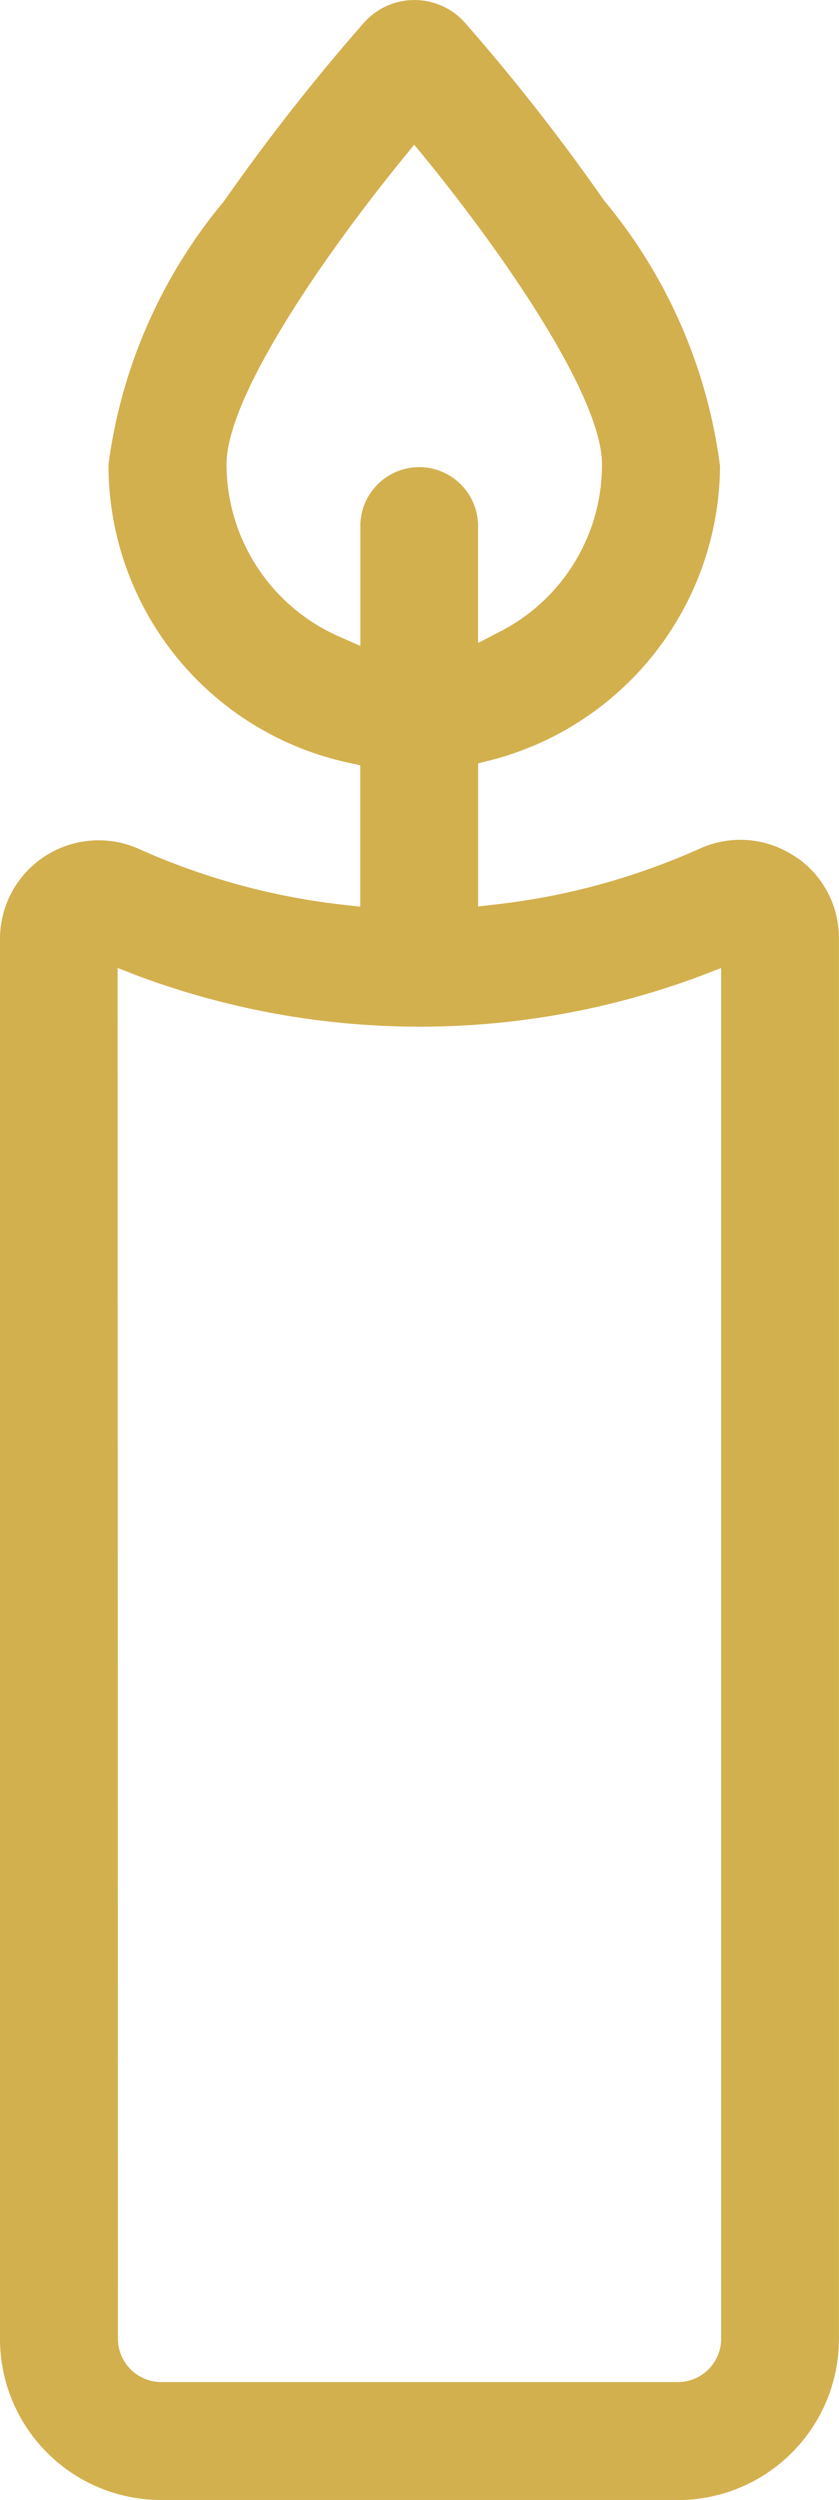
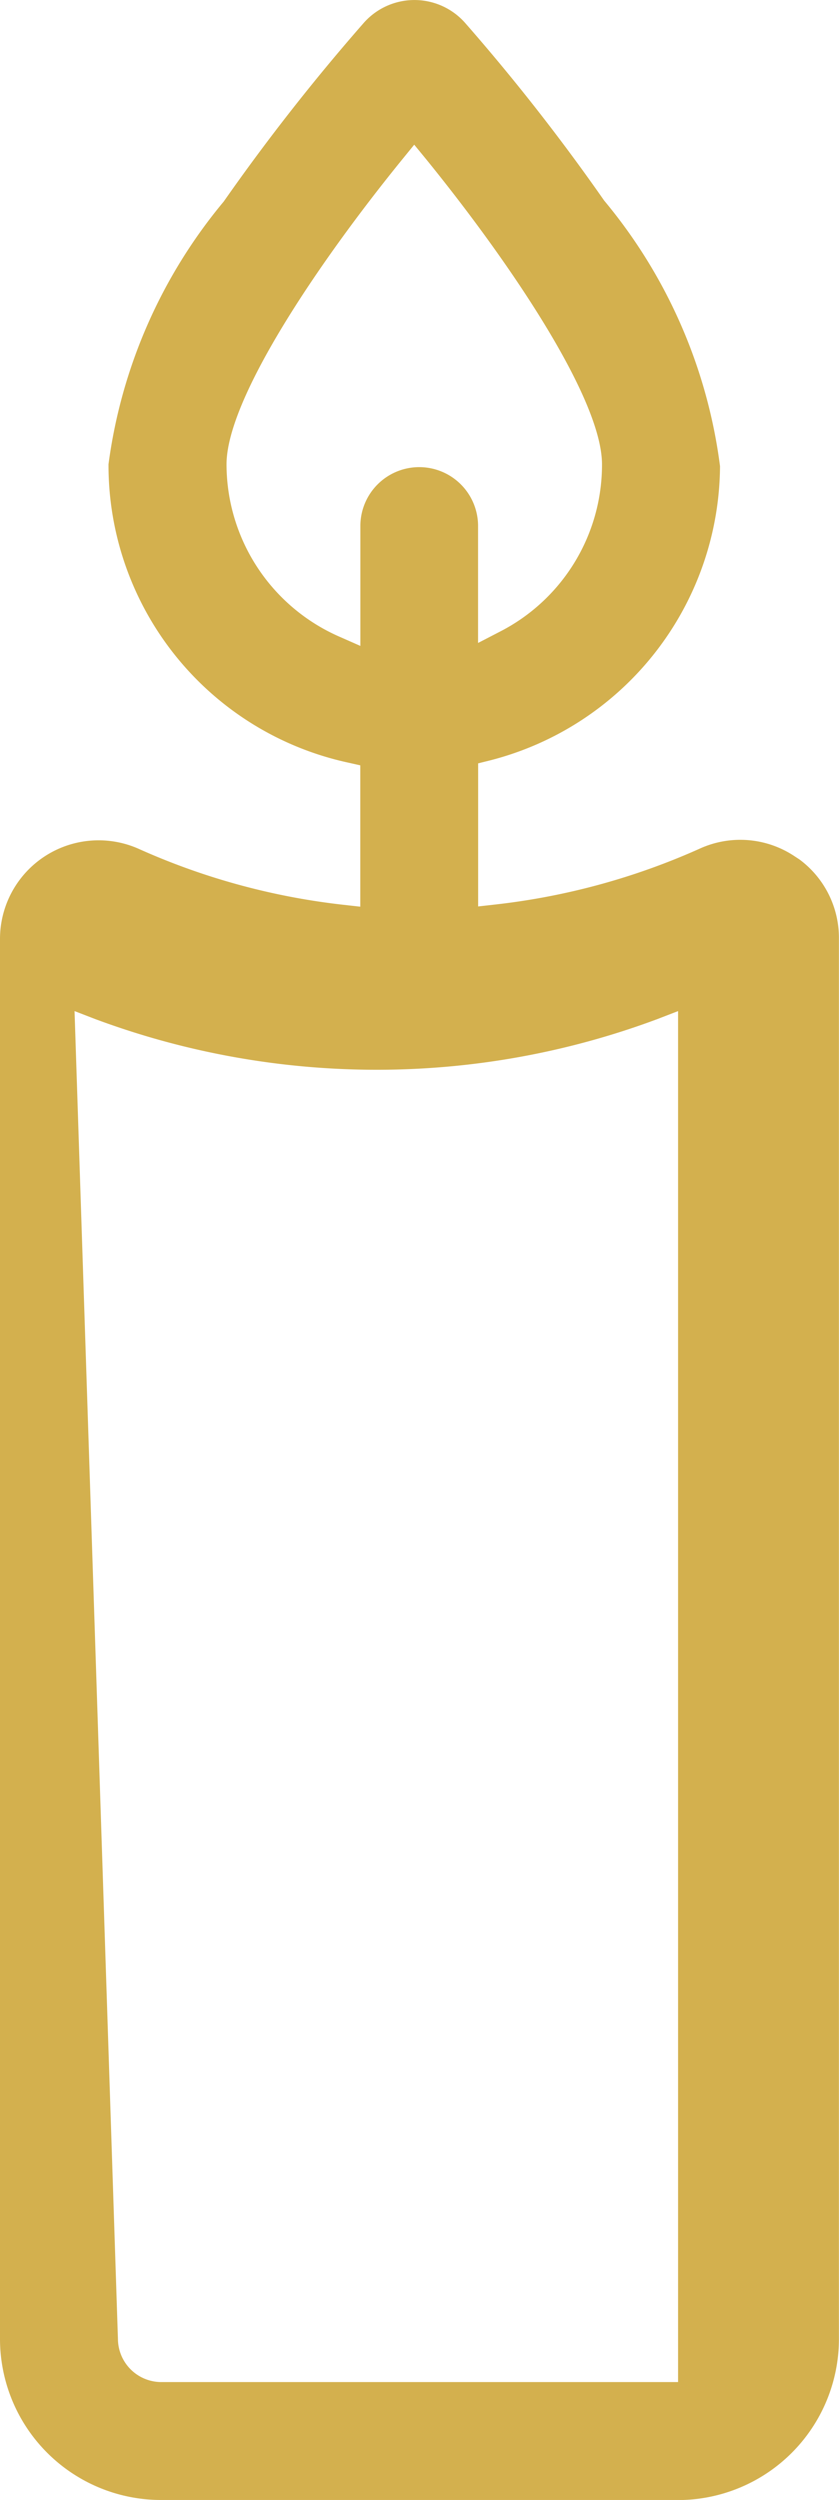
<svg xmlns="http://www.w3.org/2000/svg" width="10.5" height="31.273" viewBox="0 0 10.5 31.273">
-   <path d="M2.016 31.273A2.016 2.016 0 0 1 0 29.26V11.743a1.234 1.234 0 0 1 1.735-1.125 8.582 8.582 0 0 0 2.56.7l.214.024V9.574l-.151-.034a3.806 3.806 0 0 1-3-3.733A6.455 6.455 0 0 1 2.8 2.521 26.1 26.1 0 0 1 4.55.289a.846.846 0 0 1 1.273 0 25.647 25.647 0 0 1 1.738 2.22 6.476 6.476 0 0 1 1.45 3.323 3.824 3.824 0 0 1-2.882 3.681l-.145.036v1.79l.213-.024a8.594 8.594 0 0 0 2.562-.7 1.224 1.224 0 0 1 1.174.089l.072.047a1.221 1.221 0 0 1 .494.988V29.26a2.016 2.016 0 0 1-2.014 2.014Zm-.54-2.014a.543.543 0 0 0 .539.539h6.471a.542.542 0 0 0 .539-.539v-17.15l-.259.1a10.032 10.032 0 0 1-3.493.634 10.1 10.1 0 0 1-3.542-.634l-.259-.1ZM5.035 1.993c-1.064 1.309-2.2 3-2.2 3.816A2.357 2.357 0 0 0 4.24 7.961l.27.119v-1.5a.736.736 0 1 1 1.473 0v1.463l.28-.145a2.345 2.345 0 0 0 1.271-2.089c0-.816-1.137-2.507-2.2-3.816l-.15-.183Z" fill="#d3b04e" />
+   <path d="M2.016 31.273A2.016 2.016 0 0 1 0 29.26V11.743a1.234 1.234 0 0 1 1.735-1.125 8.582 8.582 0 0 0 2.56.7l.214.024V9.574l-.151-.034a3.806 3.806 0 0 1-3-3.733A6.455 6.455 0 0 1 2.8 2.521 26.1 26.1 0 0 1 4.55.289a.846.846 0 0 1 1.273 0 25.647 25.647 0 0 1 1.738 2.22 6.476 6.476 0 0 1 1.45 3.323 3.824 3.824 0 0 1-2.882 3.681l-.145.036v1.79l.213-.024a8.594 8.594 0 0 0 2.562-.7 1.224 1.224 0 0 1 1.174.089l.072.047a1.221 1.221 0 0 1 .494.988V29.26a2.016 2.016 0 0 1-2.014 2.014Zm-.54-2.014a.543.543 0 0 0 .539.539h6.471v-17.15l-.259.1a10.032 10.032 0 0 1-3.493.634 10.1 10.1 0 0 1-3.542-.634l-.259-.1ZM5.035 1.993c-1.064 1.309-2.2 3-2.2 3.816A2.357 2.357 0 0 0 4.24 7.961l.27.119v-1.5a.736.736 0 1 1 1.473 0v1.463l.28-.145a2.345 2.345 0 0 0 1.271-2.089c0-.816-1.137-2.507-2.2-3.816l-.15-.183Z" fill="#d3b04e" />
</svg>